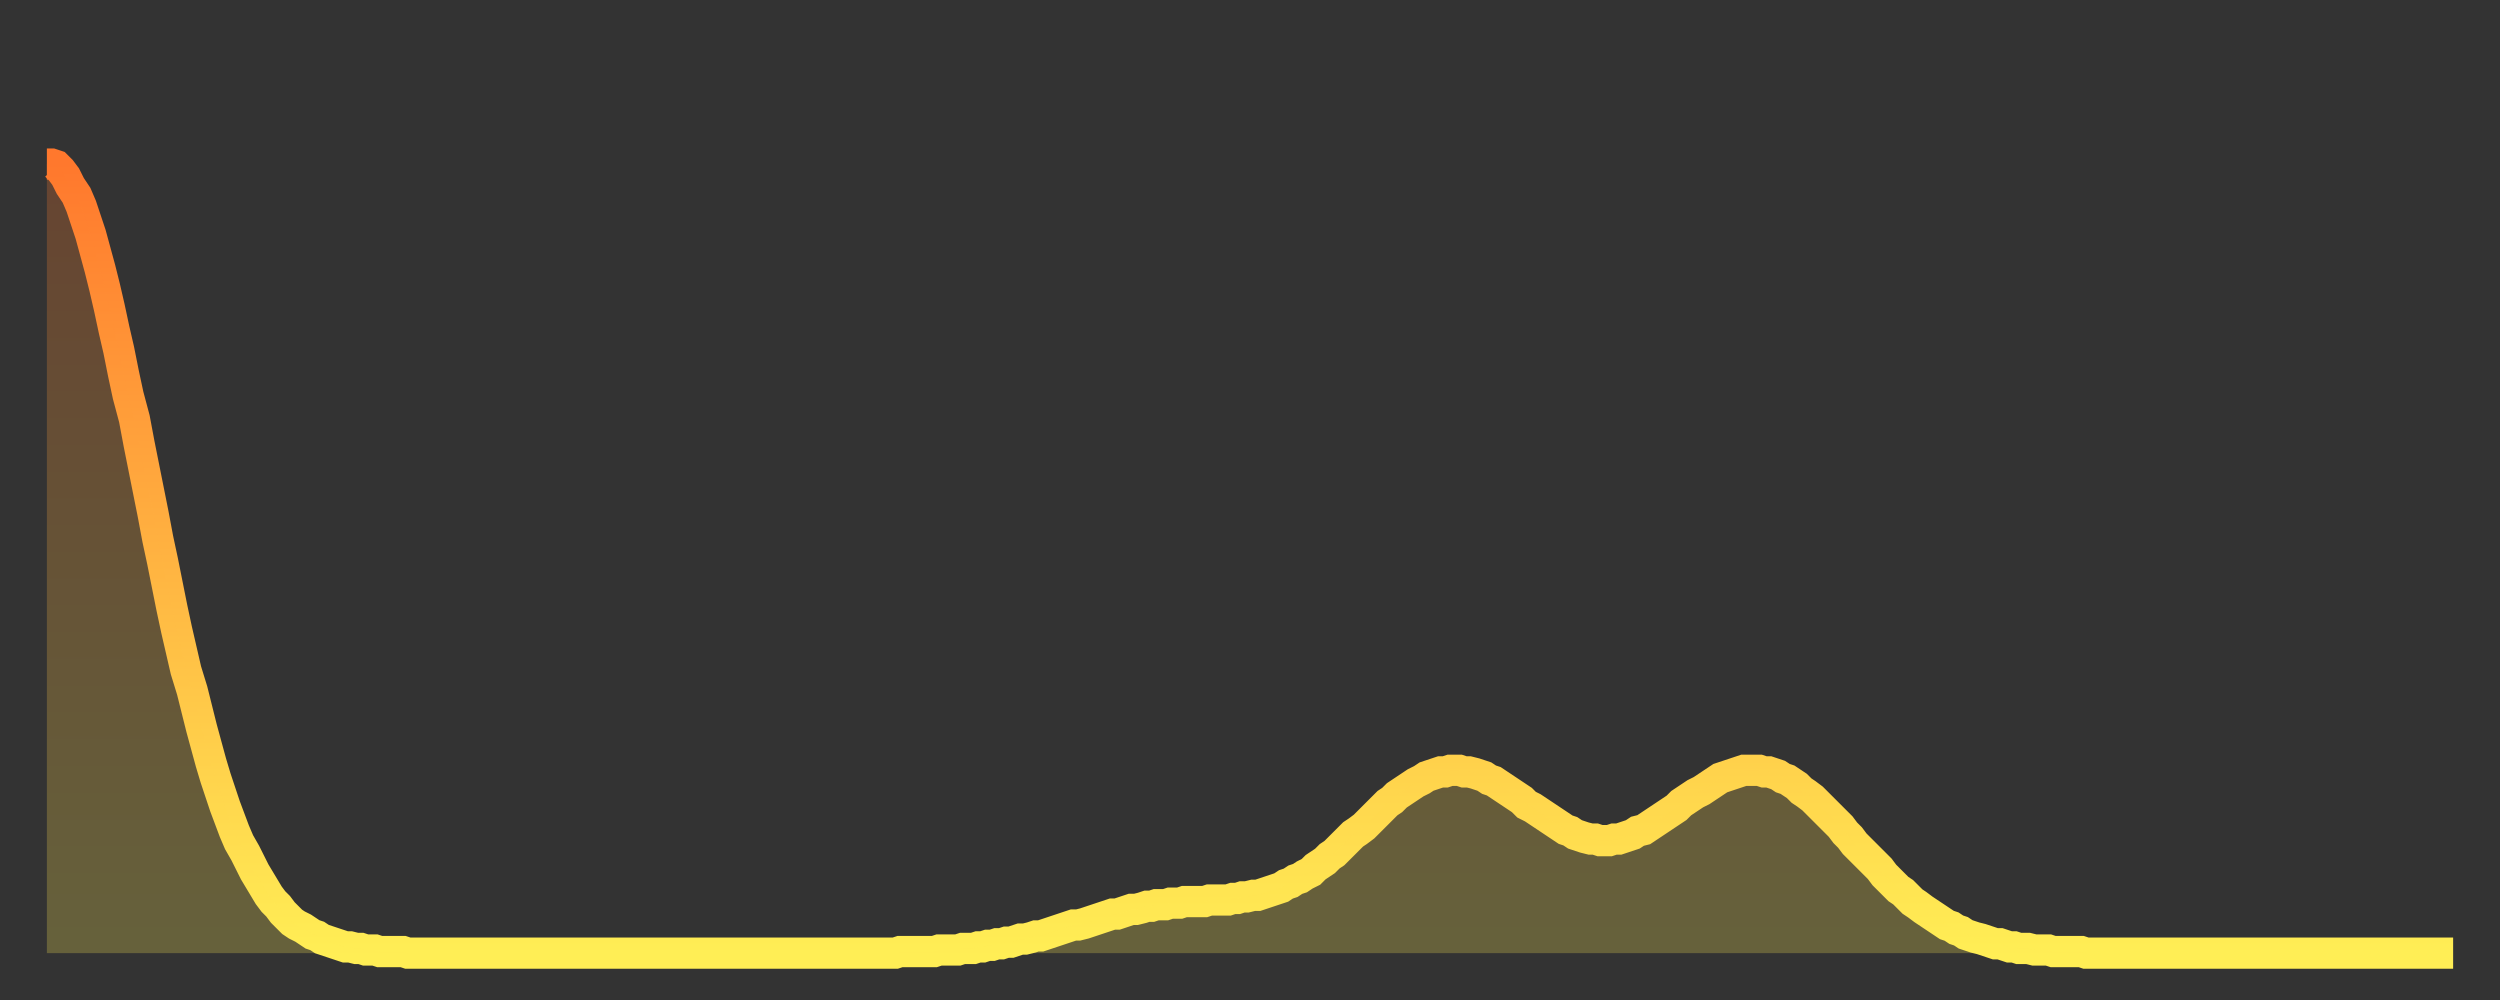
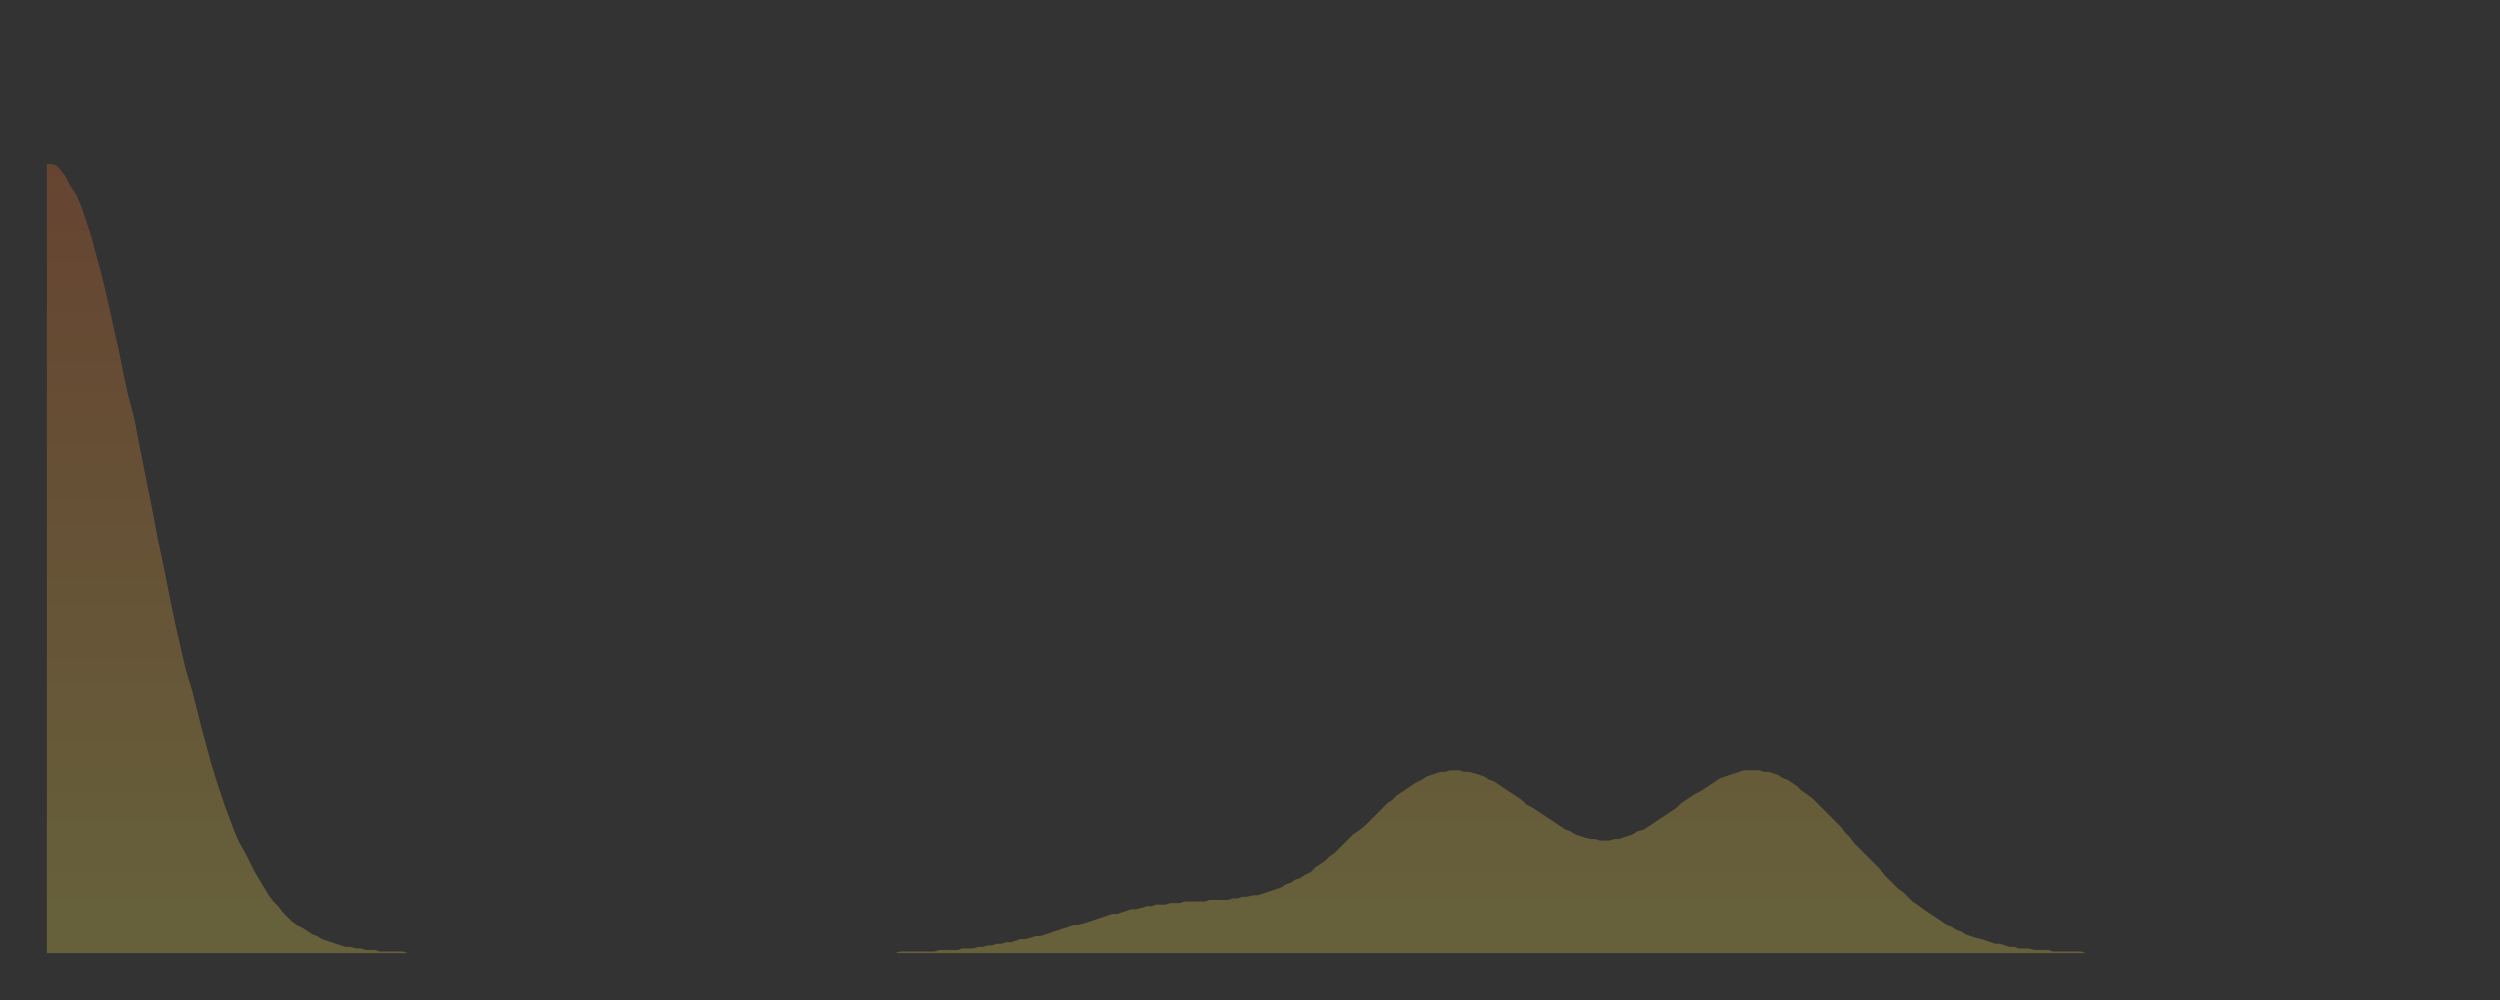
<svg xmlns="http://www.w3.org/2000/svg" baseProfile="full" height="64" version="1.1" width="160">
  <rect width="100%" height="100%" fill="#333333" stroke="none" />
  <defs>
    <linearGradient id="id2962066" x1="0" x2="0" y1="0" y2="1">
      <stop offset="0%" stop-color="#ff782d" />
      <stop offset="50%" stop-color="#ffb341" />
      <stop offset="100%" stop-color="#ffee55" />
    </linearGradient>
  </defs>
  <g transform="translate(3,3)">
    <g>
-       <path d="M 0.0 7.5 0.3 7.5 0.6 7.6 0.9 7.9 1.2 8.3 1.5 8.9 1.9 9.5 2.2 10.2 2.5 11.1 2.8 12.0 3.1 13.1 3.4 14.2 3.7 15.4 4.0 16.7 4.3 18.1 4.6 19.4 4.9 20.9 5.2 22.3 5.6 23.8 5.9 25.4 6.2 26.9 6.5 28.4 6.8 29.9 7.1 31.5 7.4 32.9 7.7 34.4 8.0 35.9 8.3 37.3 8.6 38.6 8.9 39.9 9.3 41.2 9.6 42.4 9.9 43.6 10.2 44.7 10.5 45.8 10.8 46.8 11.1 47.7 11.4 48.6 11.7 49.4 12.0 50.2 12.3 50.9 12.7 51.6 13.0 52.2 13.3 52.8 13.6 53.3 13.9 53.8 14.2 54.3 14.5 54.7 14.8 55.0 15.1 55.4 15.4 55.7 15.7 56.0 16.0 56.2 16.4 56.4 16.7 56.6 17.0 56.8 17.3 56.9 17.6 57.1 17.9 57.2 18.2 57.3 18.5 57.4 18.8 57.5 19.1 57.6 19.4 57.6 19.8 57.7 20.1 57.7 20.4 57.8 20.7 57.8 21.0 57.8 21.3 57.9 21.6 57.9 21.9 57.9 22.2 57.9 22.5 57.9 22.8 57.9 23.1 58.0 23.5 58.0 23.8 58.0 24.1 58.0 24.4 58.0 24.7 58.0 25.0 58.0 25.3 58.0 25.6 58.0 25.9 58.0 26.2 58.0 26.5 58.0 26.8 58.0 27.2 58.0 27.5 58.0 27.8 58.0 28.1 58.0 28.4 58.0 28.7 58.0 29.0 58.0 29.3 58.0 29.6 58.0 29.9 58.0 30.2 58.0 30.6 58.0 30.9 58.0 31.2 58.0 31.5 58.0 31.8 58.0 32.1 58.0 32.4 58.0 32.7 58.0 33.0 58.0 33.3 58.0 33.6 58.0 33.9 58.0 34.3 58.0 34.6 58.0 34.9 58.0 35.2 58.0 35.5 58.0 35.8 58.0 36.1 58.0 36.4 58.0 36.7 58.0 37.0 58.0 37.3 58.0 37.7 58.0 38.0 58.0 38.3 58.0 38.6 58.0 38.9 58.0 39.2 58.0 39.5 58.0 39.8 58.0 40.1 58.0 40.4 58.0 40.7 58.0 41.0 58.0 41.4 58.0 41.7 58.0 42.0 58.0 42.3 58.0 42.6 58.0 42.9 58.0 43.2 58.0 43.5 58.0 43.8 58.0 44.1 58.0 44.4 58.0 44.7 58.0 45.1 58.0 45.4 58.0 45.7 58.0 46.0 58.0 46.3 58.0 46.6 58.0 46.9 58.0 47.2 58.0 47.5 58.0 47.8 58.0 48.1 58.0 48.5 58.0 48.8 58.0 49.1 58.0 49.4 58.0 49.7 58.0 50.0 58.0 50.3 58.0 50.6 58.0 50.9 58.0 51.2 58.0 51.5 58.0 51.8 58.0 52.2 58.0 52.5 58.0 52.8 58.0 53.1 58.0 53.4 58.0 53.7 58.0 54.0 58.0 54.3 58.0 54.6 57.9 54.9 57.9 55.2 57.9 55.6 57.9 55.9 57.9 56.2 57.9 56.5 57.9 56.8 57.9 57.1 57.8 57.4 57.8 57.7 57.8 58.0 57.8 58.3 57.8 58.6 57.7 58.9 57.7 59.3 57.7 59.6 57.6 59.9 57.6 60.2 57.5 60.5 57.5 60.8 57.4 61.1 57.4 61.4 57.3 61.7 57.3 62.0 57.2 62.3 57.1 62.6 57.1 63.0 57.0 63.3 56.9 63.6 56.9 63.9 56.8 64.2 56.7 64.5 56.6 64.8 56.5 65.1 56.4 65.4 56.3 65.7 56.2 66.0 56.2 66.4 56.1 66.7 56.0 67.0 55.9 67.3 55.8 67.6 55.7 67.9 55.6 68.2 55.5 68.5 55.5 68.8 55.4 69.1 55.3 69.4 55.2 69.7 55.2 70.1 55.1 70.4 55.0 70.7 55.0 71.0 54.9 71.3 54.9 71.6 54.9 71.9 54.8 72.2 54.8 72.5 54.8 72.8 54.7 73.1 54.7 73.5 54.7 73.8 54.7 74.1 54.7 74.4 54.6 74.7 54.6 75.0 54.6 75.3 54.6 75.6 54.6 75.9 54.5 76.2 54.5 76.5 54.4 76.8 54.4 77.2 54.3 77.5 54.3 77.8 54.2 78.1 54.1 78.4 54.0 78.7 53.9 79.0 53.8 79.3 53.6 79.6 53.5 79.9 53.3 80.2 53.2 80.5 53.0 80.9 52.8 81.2 52.5 81.5 52.3 81.8 52.1 82.1 51.8 82.4 51.6 82.7 51.3 83.0 51.0 83.3 50.7 83.6 50.4 83.9 50.2 84.3 49.9 84.6 49.6 84.9 49.3 85.2 49.0 85.5 48.7 85.8 48.4 86.1 48.2 86.4 47.9 86.7 47.7 87.0 47.5 87.3 47.3 87.6 47.1 88.0 46.9 88.3 46.7 88.6 46.6 88.9 46.5 89.2 46.4 89.5 46.4 89.8 46.3 90.1 46.3 90.4 46.3 90.7 46.4 91.0 46.4 91.4 46.5 91.7 46.6 92.0 46.7 92.3 46.9 92.6 47.0 92.9 47.2 93.2 47.4 93.5 47.6 93.8 47.8 94.1 48.0 94.4 48.2 94.7 48.5 95.1 48.7 95.4 48.9 95.7 49.1 96.0 49.3 96.3 49.5 96.6 49.7 96.9 49.9 97.2 50.1 97.5 50.2 97.8 50.4 98.1 50.5 98.4 50.6 98.8 50.7 99.1 50.7 99.4 50.8 99.7 50.8 100.0 50.8 100.3 50.7 100.6 50.7 100.9 50.6 101.2 50.5 101.5 50.4 101.8 50.2 102.2 50.1 102.5 49.9 102.8 49.7 103.1 49.5 103.4 49.3 103.7 49.1 104.0 48.9 104.3 48.7 104.6 48.4 104.9 48.2 105.2 48.0 105.5 47.8 105.9 47.6 106.2 47.4 106.5 47.2 106.8 47.0 107.1 46.8 107.4 46.7 107.7 46.6 108.0 46.5 108.3 46.4 108.6 46.3 108.9 46.3 109.3 46.3 109.6 46.3 109.9 46.4 110.2 46.4 110.5 46.5 110.8 46.6 111.1 46.8 111.4 46.9 111.7 47.1 112.0 47.3 112.3 47.6 112.6 47.8 113.0 48.1 113.3 48.4 113.6 48.7 113.9 49.0 114.2 49.3 114.5 49.6 114.8 49.9 115.1 50.3 115.4 50.6 115.7 51.0 116.0 51.3 116.3 51.6 116.7 52.0 117.0 52.3 117.3 52.6 117.6 53.0 117.9 53.3 118.2 53.6 118.5 53.9 118.8 54.1 119.1 54.4 119.4 54.7 119.7 54.9 120.1 55.2 120.4 55.4 120.7 55.6 121.0 55.8 121.3 56.0 121.6 56.2 121.9 56.3 122.2 56.5 122.5 56.6 122.8 56.8 123.1 56.9 123.4 57.0 123.8 57.1 124.1 57.2 124.4 57.3 124.7 57.4 125.0 57.4 125.3 57.5 125.6 57.6 125.9 57.6 126.2 57.7 126.5 57.7 126.8 57.7 127.2 57.8 127.5 57.8 127.8 57.8 128.1 57.8 128.4 57.9 128.7 57.9 129.0 57.9 129.3 57.9 129.6 57.9 129.9 57.9 130.2 57.9 130.5 58.0 130.9 58.0 131.2 58.0 131.5 58.0 131.8 58.0 132.1 58.0 132.4 58.0 132.7 58.0 133.0 58.0 133.3 58.0 133.6 58.0 133.9 58.0 134.2 58.0 134.6 58.0 134.9 58.0 135.2 58.0 135.5 58.0 135.8 58.0 136.1 58.0 136.4 58.0 136.7 58.0 137.0 58.0 137.3 58.0 137.6 58.0 138.0 58.0 138.3 58.0 138.6 58.0 138.9 58.0 139.2 58.0 139.5 58.0 139.8 58.0 140.1 58.0 140.4 58.0 140.7 58.0 141.0 58.0 141.3 58.0 141.7 58.0 142.0 58.0 142.3 58.0 142.6 58.0 142.9 58.0 143.2 58.0 143.5 58.0 143.8 58.0 144.1 58.0 144.4 58.0 144.7 58.0 145.1 58.0 145.4 58.0 145.7 58.0 146.0 58.0 146.3 58.0 146.6 58.0 146.9 58.0 147.2 58.0 147.5 58.0 147.8 58.0 148.1 58.0 148.4 58.0 148.8 58.0 149.1 58.0 149.4 58.0 149.7 58.0 150.0 58.0 150.3 58.0 150.6 58.0 150.9 58.0 151.2 58.0 151.5 58.0 151.8 58.0 152.1 58.0 152.5 58.0 152.8 58.0 153.1 58.0 153.4 58.0 153.7 58.0 154.0 58.0" fill="none" id="graph-curve" opacity="1" stroke="url(#id2962066)" stroke-width="2" />
      <path d="M 0 58 L 0.0 7.5 0.3 7.5 0.6 7.6 0.9 7.9 1.2 8.3 1.5 8.9 1.9 9.5 2.2 10.2 2.5 11.1 2.8 12.0 3.1 13.1 3.4 14.2 3.7 15.4 4.0 16.7 4.3 18.1 4.6 19.4 4.9 20.9 5.2 22.3 5.6 23.8 5.9 25.4 6.2 26.9 6.5 28.4 6.8 29.9 7.1 31.5 7.4 32.9 7.7 34.4 8.0 35.9 8.3 37.3 8.6 38.6 8.9 39.9 9.3 41.2 9.6 42.4 9.9 43.6 10.2 44.7 10.5 45.8 10.8 46.8 11.1 47.7 11.4 48.6 11.7 49.4 12.0 50.2 12.3 50.9 12.7 51.6 13.0 52.2 13.3 52.8 13.6 53.3 13.9 53.8 14.2 54.3 14.5 54.7 14.8 55.0 15.1 55.4 15.4 55.7 15.7 56.0 16.0 56.2 16.4 56.4 16.7 56.6 17.0 56.8 17.3 56.9 17.6 57.1 17.9 57.2 18.2 57.3 18.5 57.4 18.8 57.5 19.1 57.6 19.4 57.6 19.8 57.7 20.1 57.7 20.4 57.8 20.7 57.8 21.0 57.8 21.3 57.9 21.6 57.9 21.9 57.9 22.2 57.9 22.5 57.9 22.8 57.9 23.1 58.0 23.5 58.0 23.8 58.0 24.1 58.0 24.4 58.0 24.7 58.0 25.0 58.0 25.3 58.0 25.6 58.0 25.9 58.0 26.2 58.0 26.5 58.0 26.8 58.0 27.2 58.0 27.5 58.0 27.8 58.0 28.1 58.0 28.4 58.0 28.7 58.0 29.0 58.0 29.3 58.0 29.6 58.0 29.9 58.0 30.2 58.0 30.6 58.0 30.9 58.0 31.2 58.0 31.5 58.0 31.8 58.0 32.1 58.0 32.4 58.0 32.7 58.0 33.0 58.0 33.3 58.0 33.6 58.0 33.9 58.0 34.3 58.0 34.6 58.0 34.9 58.0 35.2 58.0 35.5 58.0 35.8 58.0 36.1 58.0 36.4 58.0 36.7 58.0 37.0 58.0 37.3 58.0 37.7 58.0 38.0 58.0 38.3 58.0 38.6 58.0 38.9 58.0 39.2 58.0 39.5 58.0 39.8 58.0 40.1 58.0 40.4 58.0 40.7 58.0 41.0 58.0 41.4 58.0 41.7 58.0 42.0 58.0 42.3 58.0 42.6 58.0 42.9 58.0 43.2 58.0 43.5 58.0 43.8 58.0 44.1 58.0 44.4 58.0 44.7 58.0 45.1 58.0 45.4 58.0 45.7 58.0 46.0 58.0 46.3 58.0 46.6 58.0 46.9 58.0 47.2 58.0 47.5 58.0 47.8 58.0 48.1 58.0 48.5 58.0 48.8 58.0 49.1 58.0 49.4 58.0 49.7 58.0 50.0 58.0 50.3 58.0 50.6 58.0 50.9 58.0 51.2 58.0 51.5 58.0 51.8 58.0 52.2 58.0 52.5 58.0 52.8 58.0 53.1 58.0 53.4 58.0 53.7 58.0 54.0 58.0 54.3 58.0 54.6 57.9 54.9 57.9 55.2 57.9 55.6 57.9 55.9 57.9 56.2 57.9 56.5 57.9 56.8 57.9 57.1 57.8 57.4 57.8 57.7 57.8 58.0 57.8 58.3 57.8 58.6 57.7 58.9 57.7 59.3 57.7 59.6 57.6 59.9 57.6 60.2 57.5 60.5 57.5 60.8 57.4 61.1 57.4 61.4 57.3 61.7 57.3 62.0 57.2 62.3 57.1 62.6 57.1 63.0 57.0 63.3 56.9 63.6 56.9 63.9 56.8 64.2 56.7 64.5 56.6 64.8 56.5 65.1 56.4 65.4 56.3 65.7 56.2 66.0 56.2 66.4 56.1 66.7 56.0 67.0 55.9 67.3 55.8 67.6 55.7 67.9 55.6 68.2 55.5 68.5 55.5 68.8 55.4 69.1 55.3 69.4 55.2 69.7 55.2 70.1 55.1 70.4 55.0 70.7 55.0 71.0 54.9 71.3 54.9 71.6 54.9 71.9 54.8 72.2 54.8 72.5 54.8 72.8 54.7 73.1 54.7 73.5 54.7 73.8 54.7 74.1 54.7 74.4 54.6 74.7 54.6 75.0 54.6 75.3 54.6 75.6 54.6 75.9 54.5 76.2 54.5 76.5 54.4 76.8 54.4 77.2 54.3 77.5 54.3 77.8 54.2 78.1 54.1 78.4 54.0 78.7 53.9 79.0 53.8 79.3 53.6 79.6 53.5 79.9 53.3 80.2 53.2 80.5 53.0 80.9 52.8 81.2 52.5 81.5 52.3 81.8 52.1 82.1 51.8 82.4 51.6 82.7 51.3 83.0 51.0 83.3 50.7 83.6 50.4 83.9 50.2 84.3 49.9 84.6 49.6 84.9 49.3 85.2 49.0 85.5 48.7 85.8 48.4 86.1 48.2 86.4 47.9 86.7 47.7 87.0 47.5 87.3 47.3 87.6 47.1 88.0 46.9 88.3 46.7 88.6 46.6 88.9 46.5 89.2 46.4 89.5 46.4 89.8 46.3 90.1 46.3 90.4 46.3 90.7 46.4 91.0 46.4 91.4 46.5 91.7 46.6 92.0 46.7 92.3 46.9 92.6 47.0 92.9 47.2 93.2 47.4 93.5 47.6 93.8 47.8 94.1 48.0 94.4 48.2 94.7 48.5 95.1 48.7 95.4 48.9 95.7 49.1 96.0 49.3 96.3 49.5 96.6 49.7 96.9 49.9 97.2 50.1 97.5 50.2 97.8 50.4 98.1 50.5 98.4 50.6 98.8 50.7 99.1 50.7 99.4 50.8 99.7 50.8 100.0 50.8 100.3 50.7 100.6 50.7 100.9 50.6 101.2 50.5 101.5 50.4 101.8 50.2 102.2 50.1 102.5 49.9 102.8 49.7 103.1 49.5 103.4 49.3 103.7 49.1 104.0 48.9 104.3 48.7 104.6 48.4 104.9 48.2 105.2 48.0 105.5 47.8 105.9 47.6 106.2 47.4 106.5 47.2 106.8 47.0 107.1 46.8 107.4 46.7 107.7 46.6 108.0 46.5 108.3 46.4 108.6 46.3 108.9 46.3 109.3 46.3 109.6 46.3 109.9 46.4 110.2 46.4 110.5 46.5 110.8 46.6 111.1 46.8 111.4 46.9 111.7 47.1 112.0 47.3 112.3 47.6 112.6 47.8 113.0 48.1 113.3 48.4 113.6 48.7 113.9 49.0 114.2 49.3 114.5 49.6 114.8 49.9 115.1 50.3 115.4 50.6 115.7 51.0 116.0 51.3 116.3 51.6 116.7 52.0 117.0 52.3 117.3 52.6 117.6 53.0 117.9 53.3 118.2 53.6 118.5 53.9 118.8 54.1 119.1 54.4 119.4 54.7 119.7 54.9 120.1 55.2 120.4 55.4 120.7 55.6 121.0 55.8 121.3 56.0 121.6 56.2 121.9 56.3 122.2 56.5 122.5 56.6 122.8 56.8 123.1 56.9 123.4 57.0 123.8 57.1 124.1 57.2 124.4 57.3 124.7 57.4 125.0 57.4 125.3 57.5 125.6 57.6 125.9 57.6 126.2 57.7 126.5 57.7 126.8 57.7 127.2 57.8 127.5 57.8 127.8 57.8 128.1 57.8 128.4 57.9 128.7 57.9 129.0 57.9 129.3 57.9 129.6 57.9 129.9 57.9 130.2 57.9 130.5 58.0 130.9 58.0 131.2 58.0 131.5 58.0 131.8 58.0 132.1 58.0 132.4 58.0 132.7 58.0 133.0 58.0 133.3 58.0 133.6 58.0 133.9 58.0 134.2 58.0 134.6 58.0 134.9 58.0 135.2 58.0 135.5 58.0 135.8 58.0 136.1 58.0 136.4 58.0 136.7 58.0 137.0 58.0 137.3 58.0 137.6 58.0 138.0 58.0 138.3 58.0 138.6 58.0 138.9 58.0 139.2 58.0 139.5 58.0 139.8 58.0 140.1 58.0 140.4 58.0 140.7 58.0 141.0 58.0 141.3 58.0 141.7 58.0 142.0 58.0 142.3 58.0 142.6 58.0 142.9 58.0 143.2 58.0 143.5 58.0 143.8 58.0 144.1 58.0 144.4 58.0 144.7 58.0 145.1 58.0 145.4 58.0 145.7 58.0 146.0 58.0 146.3 58.0 146.6 58.0 146.9 58.0 147.2 58.0 147.5 58.0 147.8 58.0 148.1 58.0 148.4 58.0 148.8 58.0 149.1 58.0 149.4 58.0 149.7 58.0 150.0 58.0 150.3 58.0 150.6 58.0 150.9 58.0 151.2 58.0 151.5 58.0 151.8 58.0 152.1 58.0 152.5 58.0 152.8 58.0 153.1 58.0 153.4 58.0 153.7 58.0 154.0 58.0 154 58" fill="url(#id2962066)" fill-opacity=".25" id="graph-shadow" />
    </g>
  </g>
</svg>